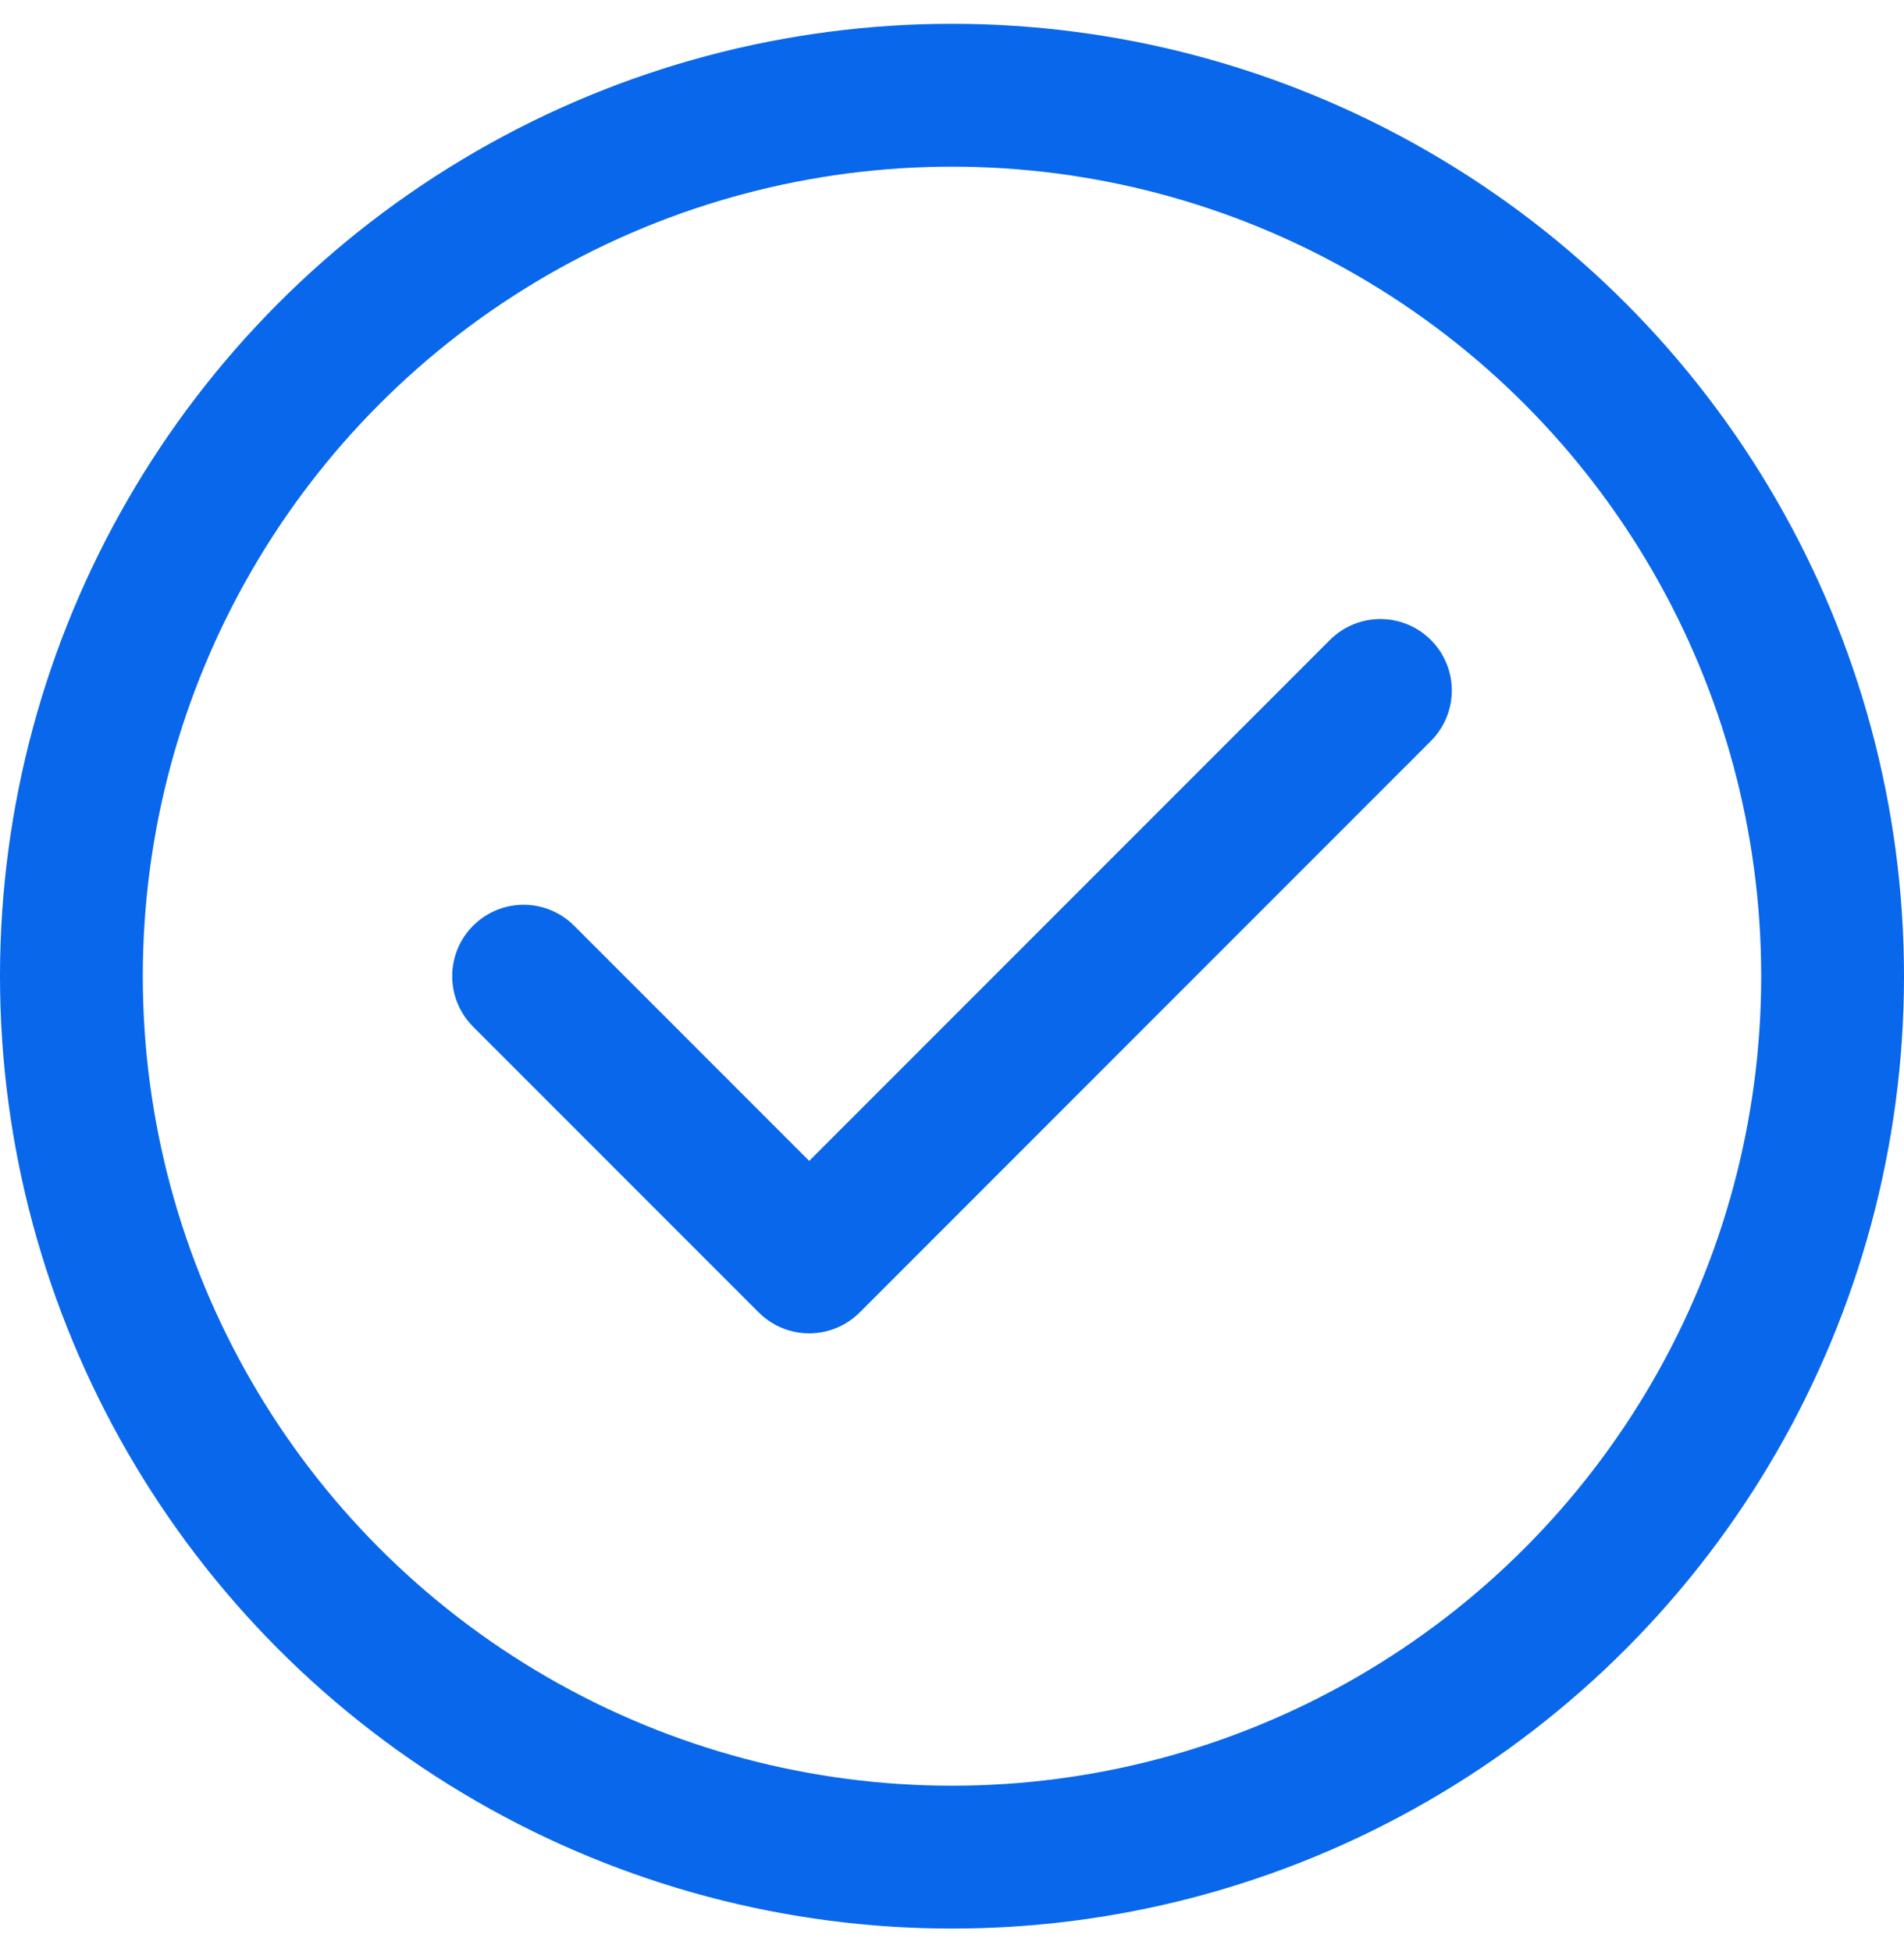
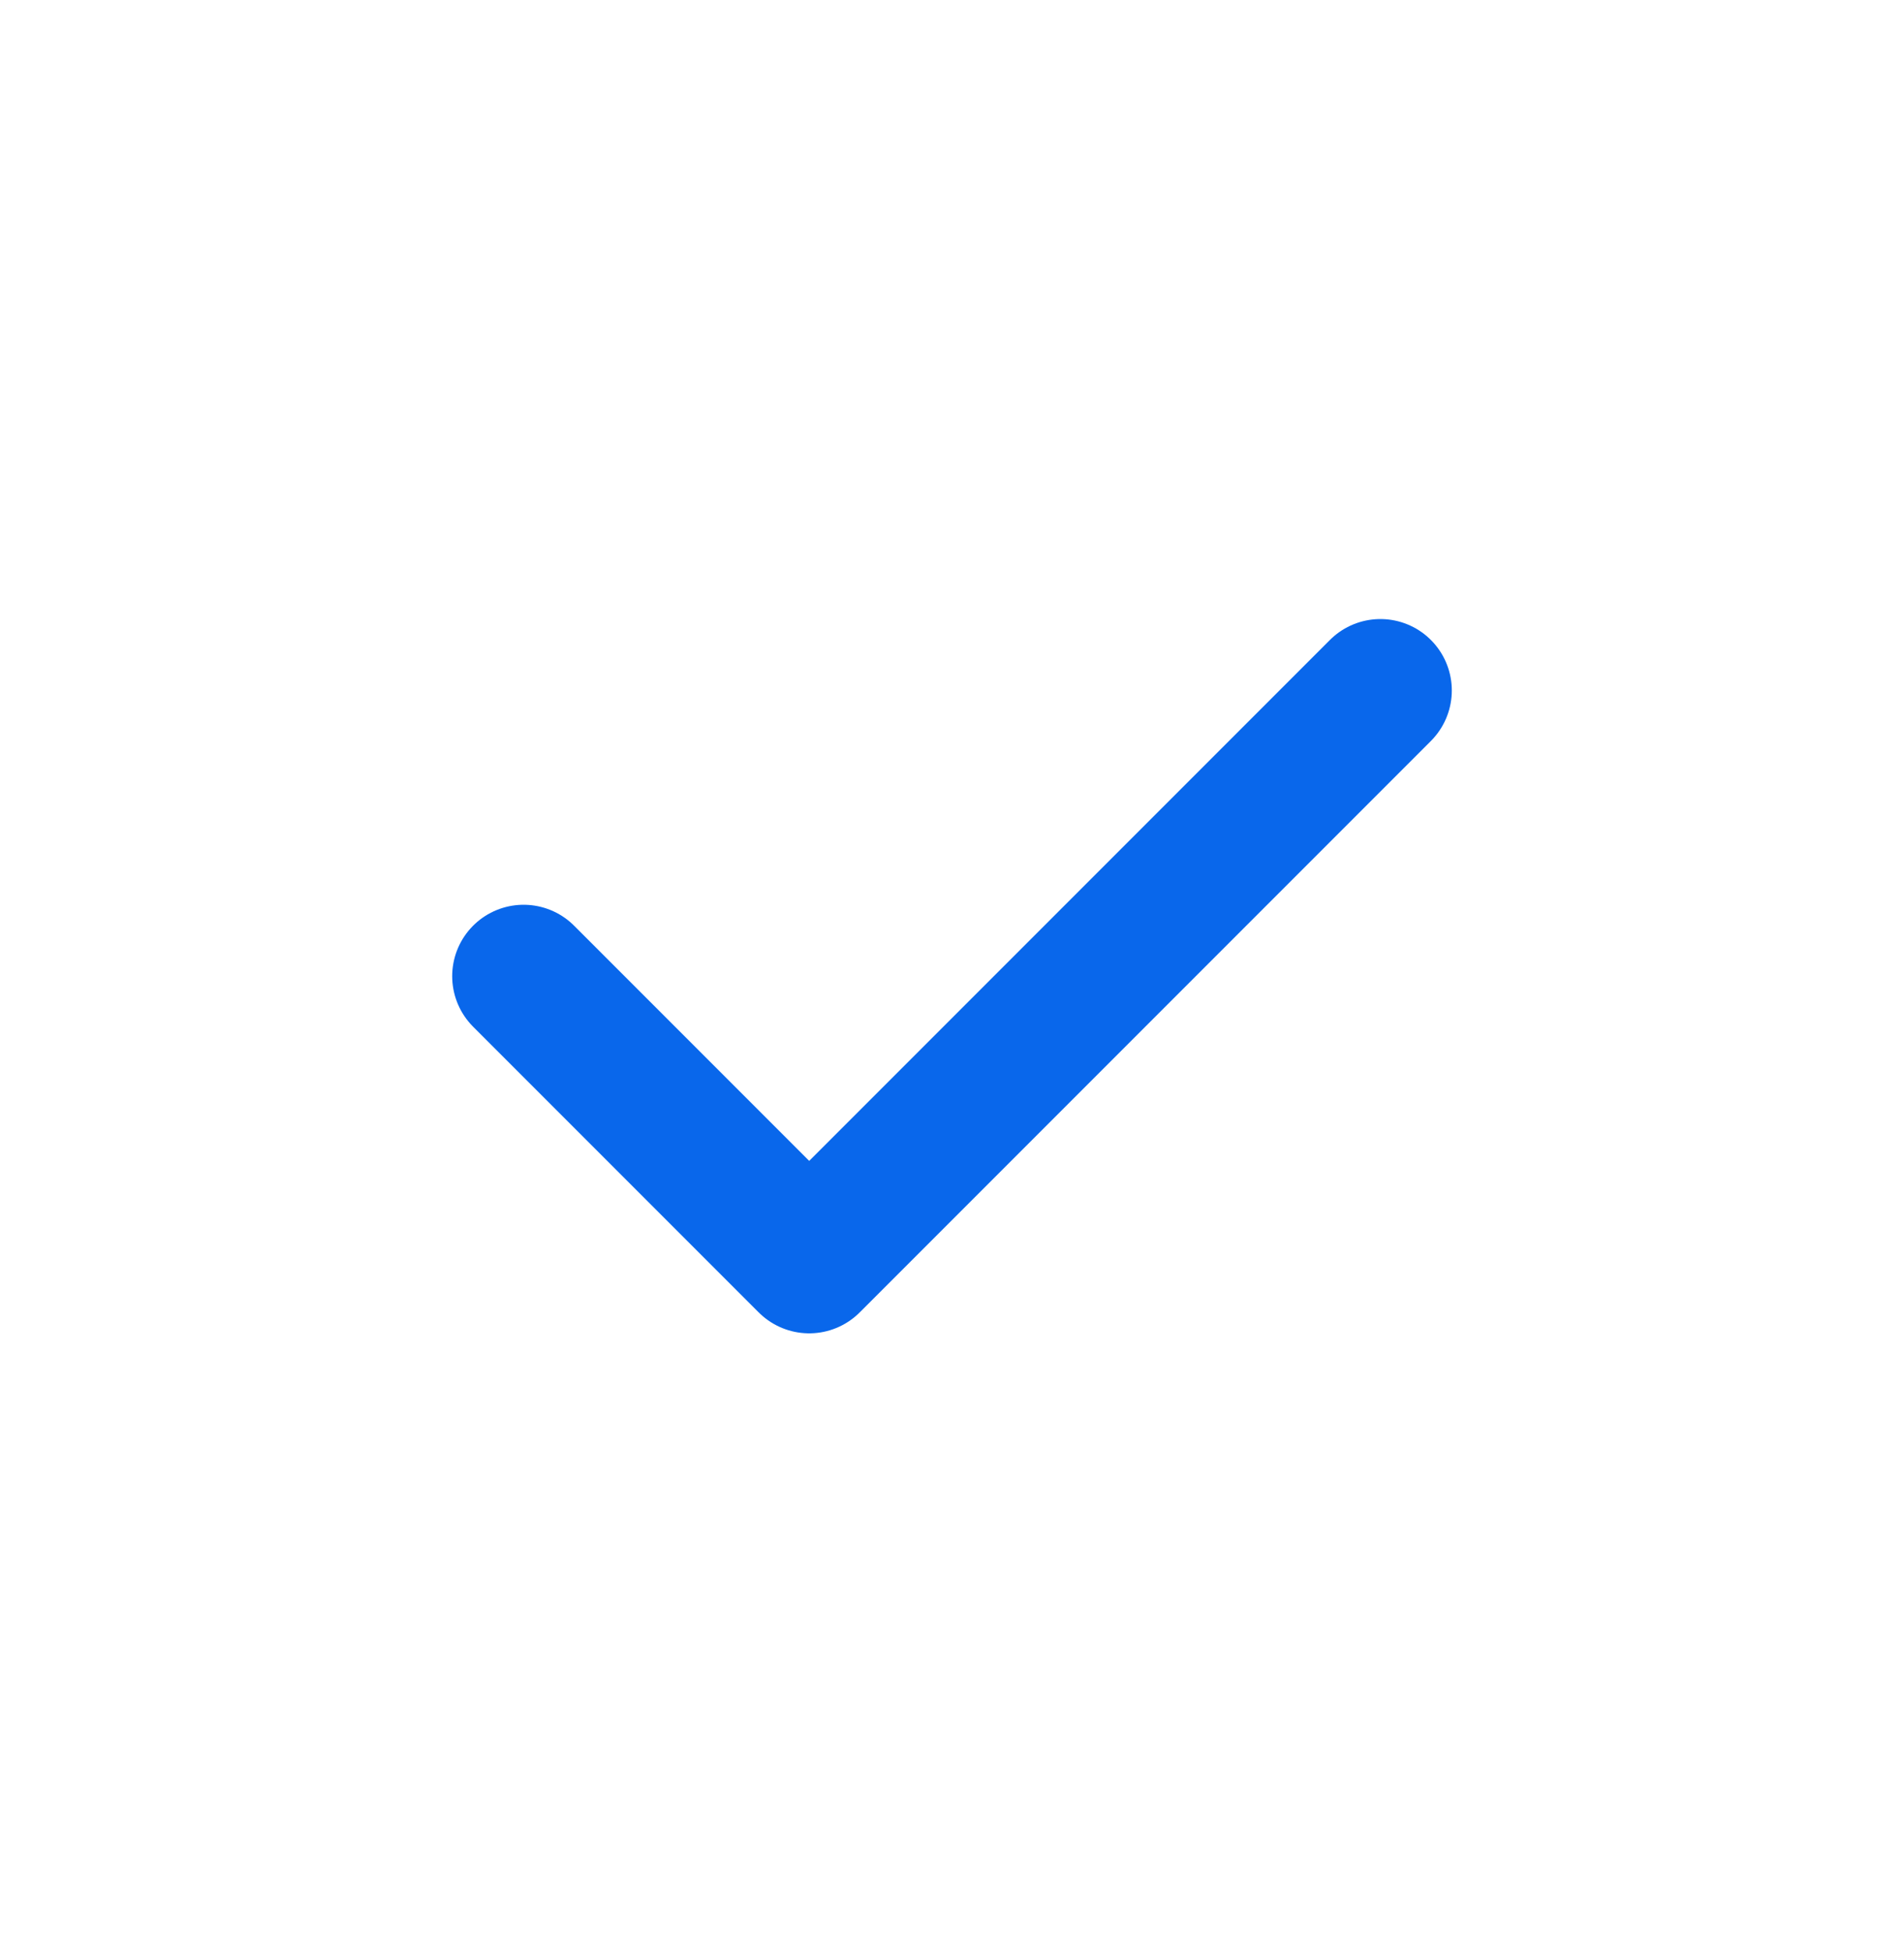
<svg xmlns="http://www.w3.org/2000/svg" width="40" height="41" viewBox="0 0 40 41" fill="none">
-   <circle cx="20" cy="20.5" r="18.5" stroke="#0967EB" stroke-width="3" />
  <path d="M11 20.5L17 26.5L29 14.5" stroke="#0967EB" stroke-width="3" stroke-linecap="round" stroke-linejoin="round" />
</svg>